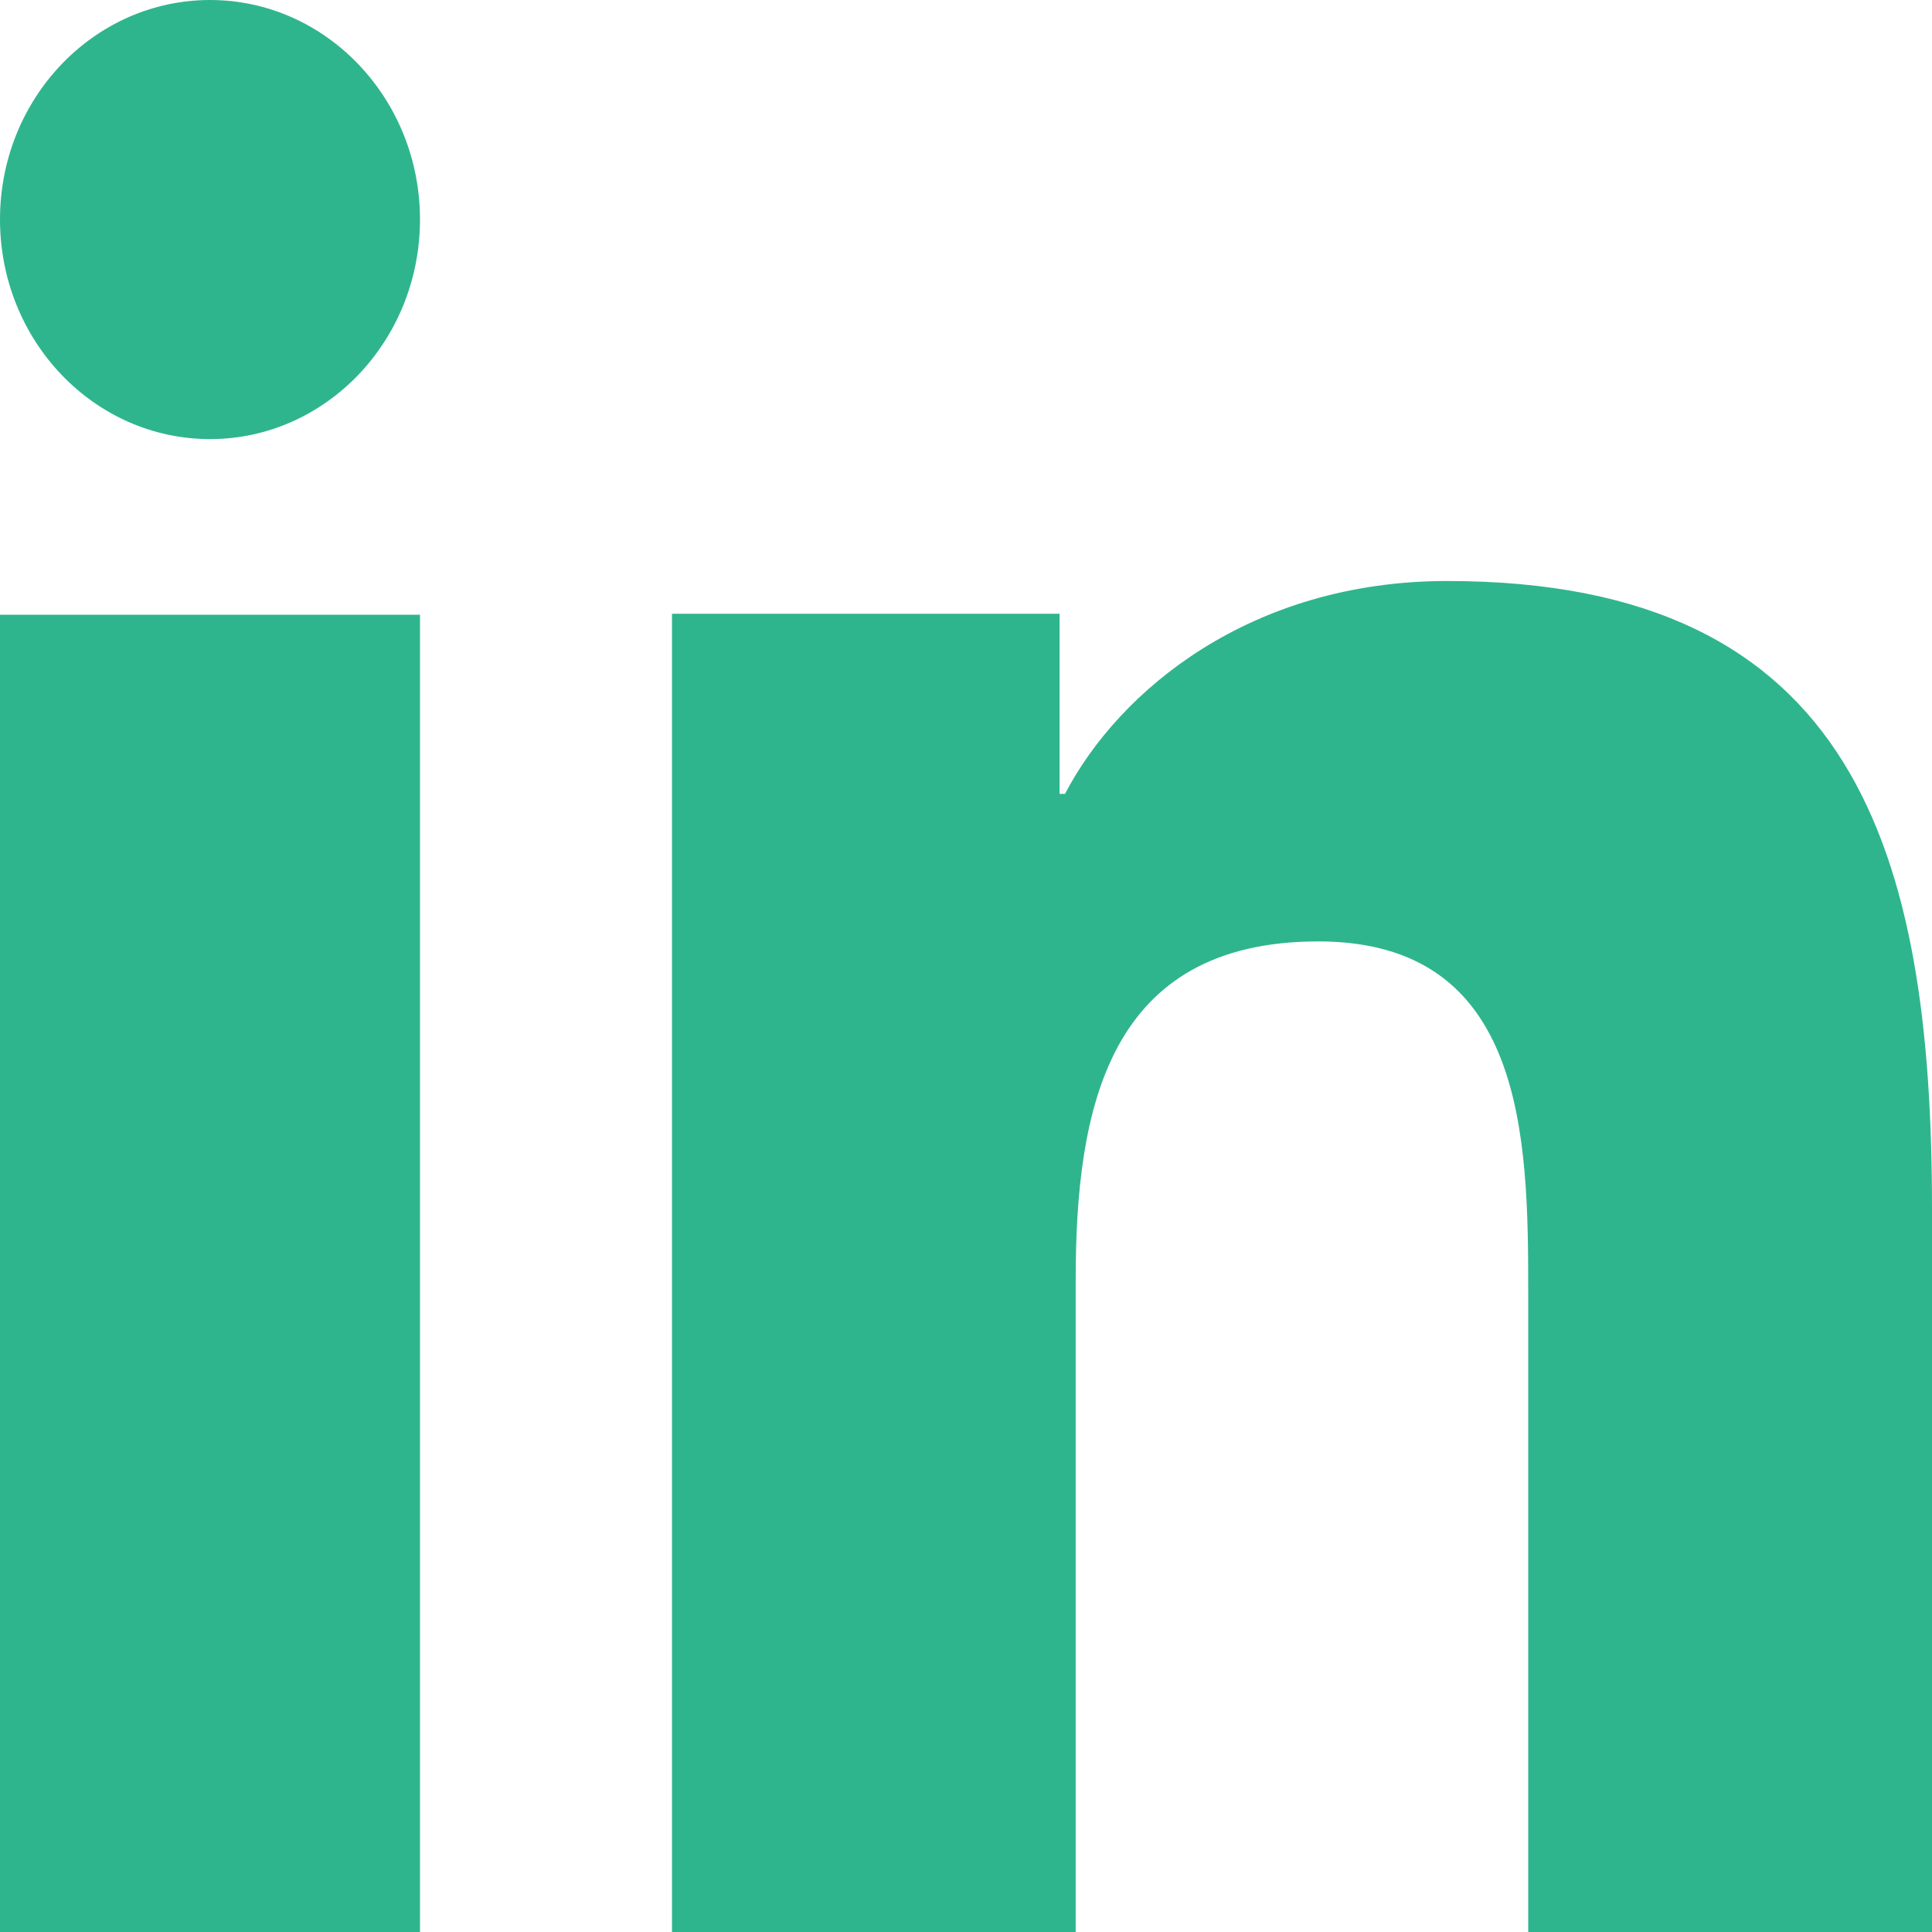
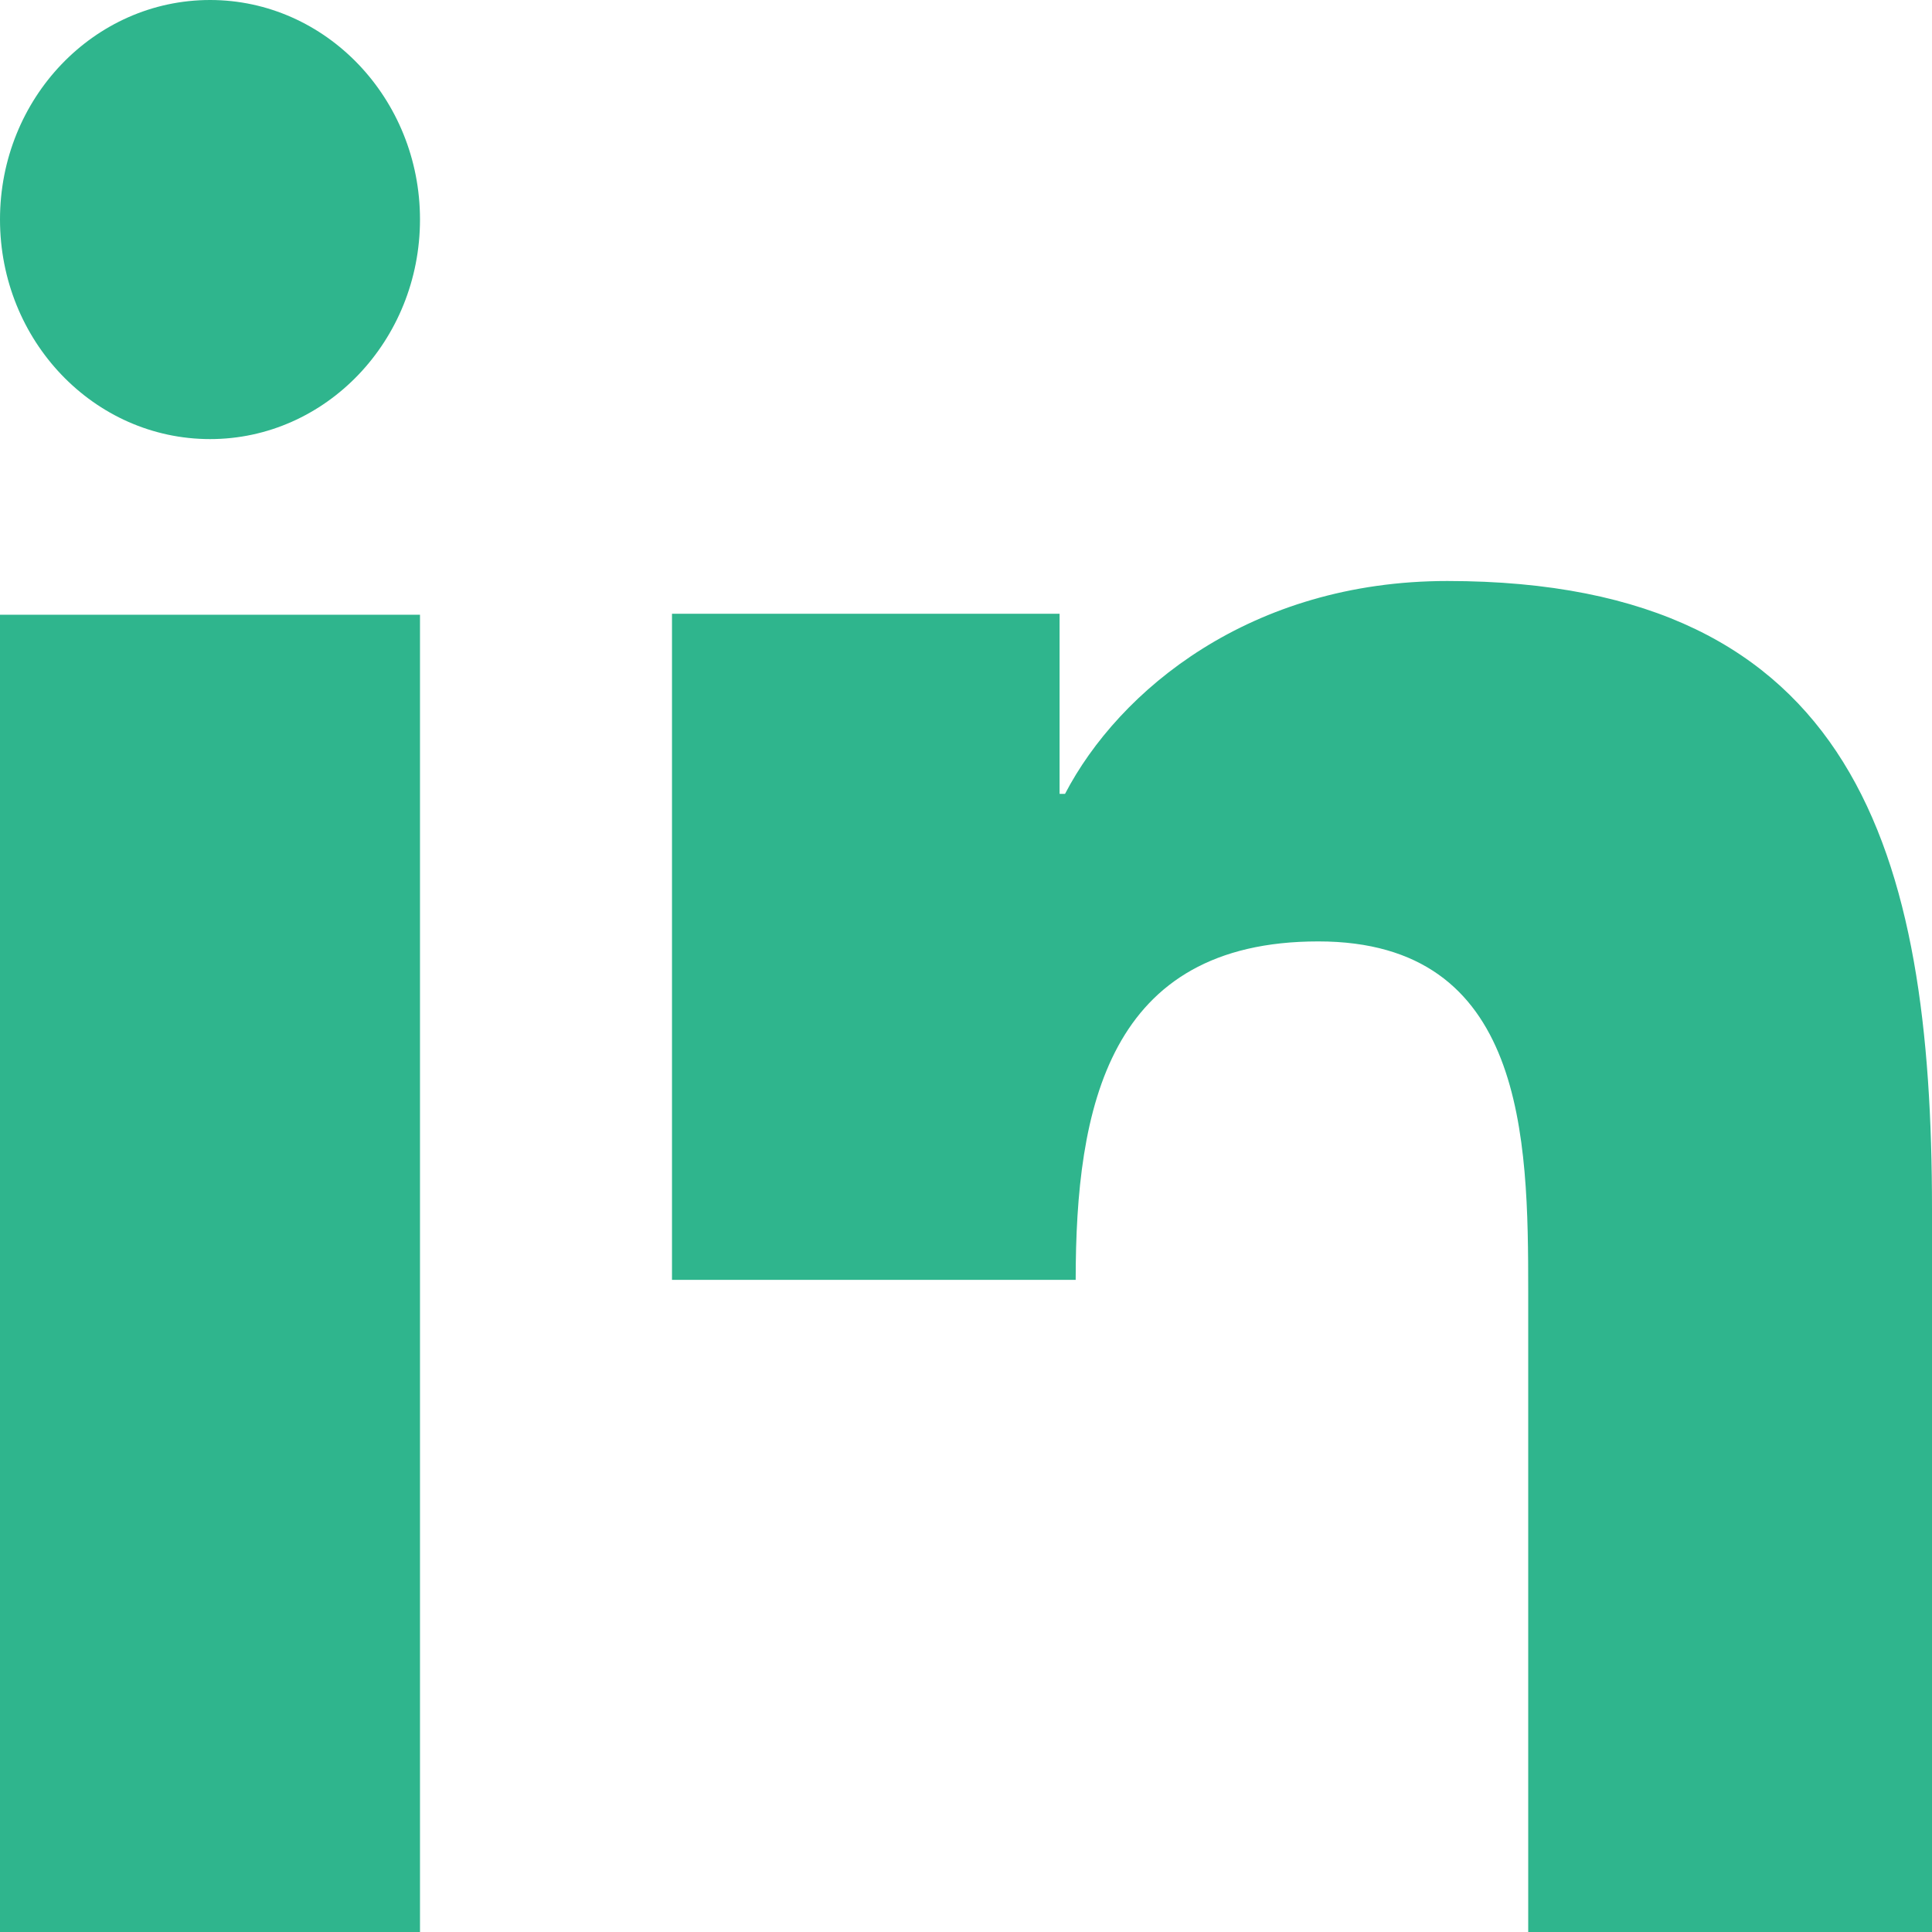
<svg xmlns="http://www.w3.org/2000/svg" width="62" height="62" viewBox="0 0 62 62" fill="none">
-   <path d="M13.478 62H0V19.727H13.478V62ZM6.742 14.091C3.014 14.091 0 10.932 0 7.043C0 3.154 3.019 0 6.742 0C10.456 0 13.478 3.159 13.478 7.043C13.478 10.932 10.456 14.091 6.742 14.091ZM62 62H49.042V41.427C49.042 36.521 48.953 30.211 42.306 30.211C35.558 30.211 34.52 35.554 34.52 41.072V62H21.565V19.696H34.003V25.476H34.178C35.909 22.151 40.138 18.645 46.446 18.645C59.574 18.645 62 27.407 62 38.798V62Z" fill="#2FB58D" />
+   <path d="M13.478 62H0V19.727H13.478V62ZM6.742 14.091C3.014 14.091 0 10.932 0 7.043C0 3.154 3.019 0 6.742 0C10.456 0 13.478 3.159 13.478 7.043C13.478 10.932 10.456 14.091 6.742 14.091ZM62 62H49.042V41.427C49.042 36.521 48.953 30.211 42.306 30.211C35.558 30.211 34.52 35.554 34.52 41.072H21.565V19.696H34.003V25.476H34.178C35.909 22.151 40.138 18.645 46.446 18.645C59.574 18.645 62 27.407 62 38.798V62Z" fill="#2FB58D" />
</svg>